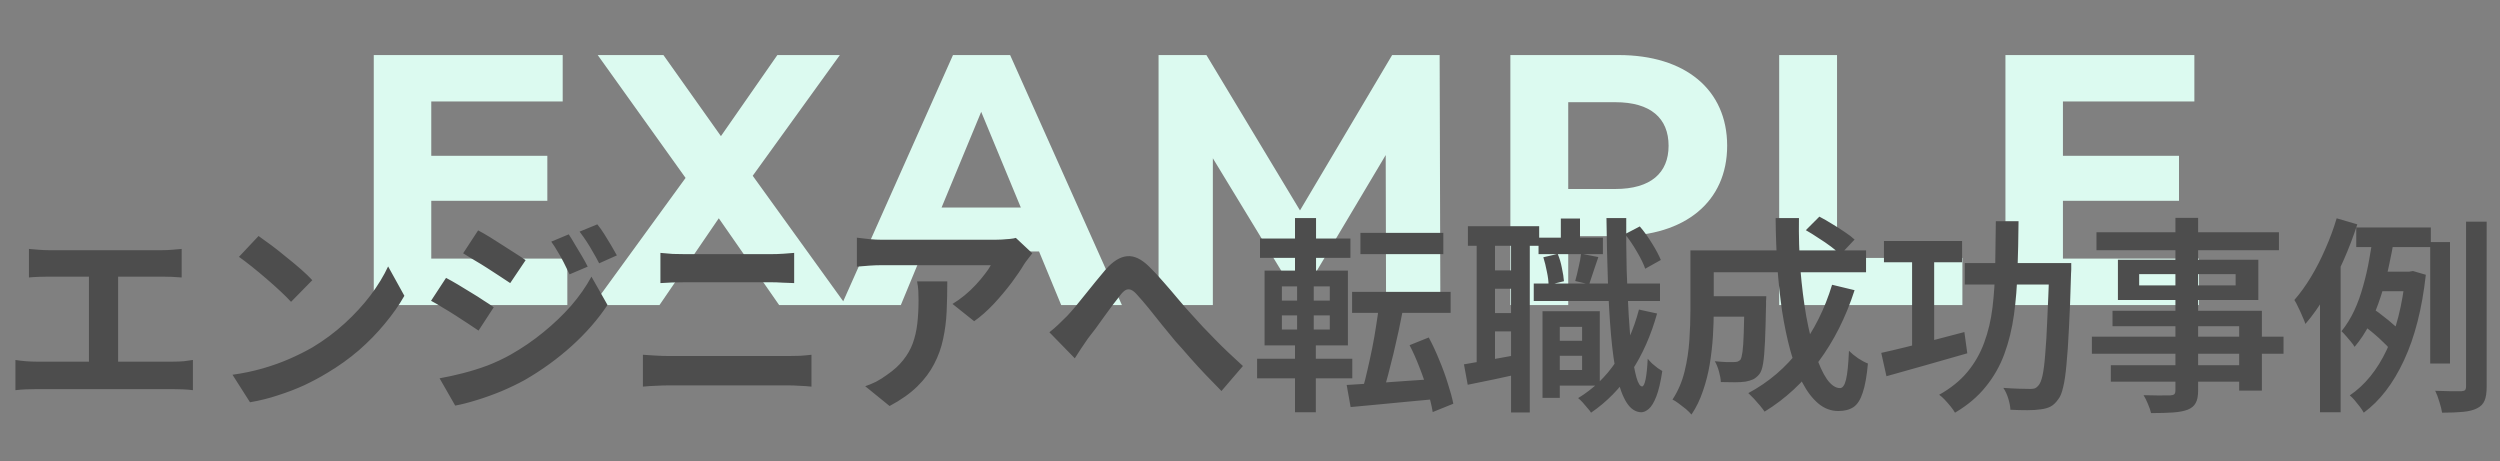
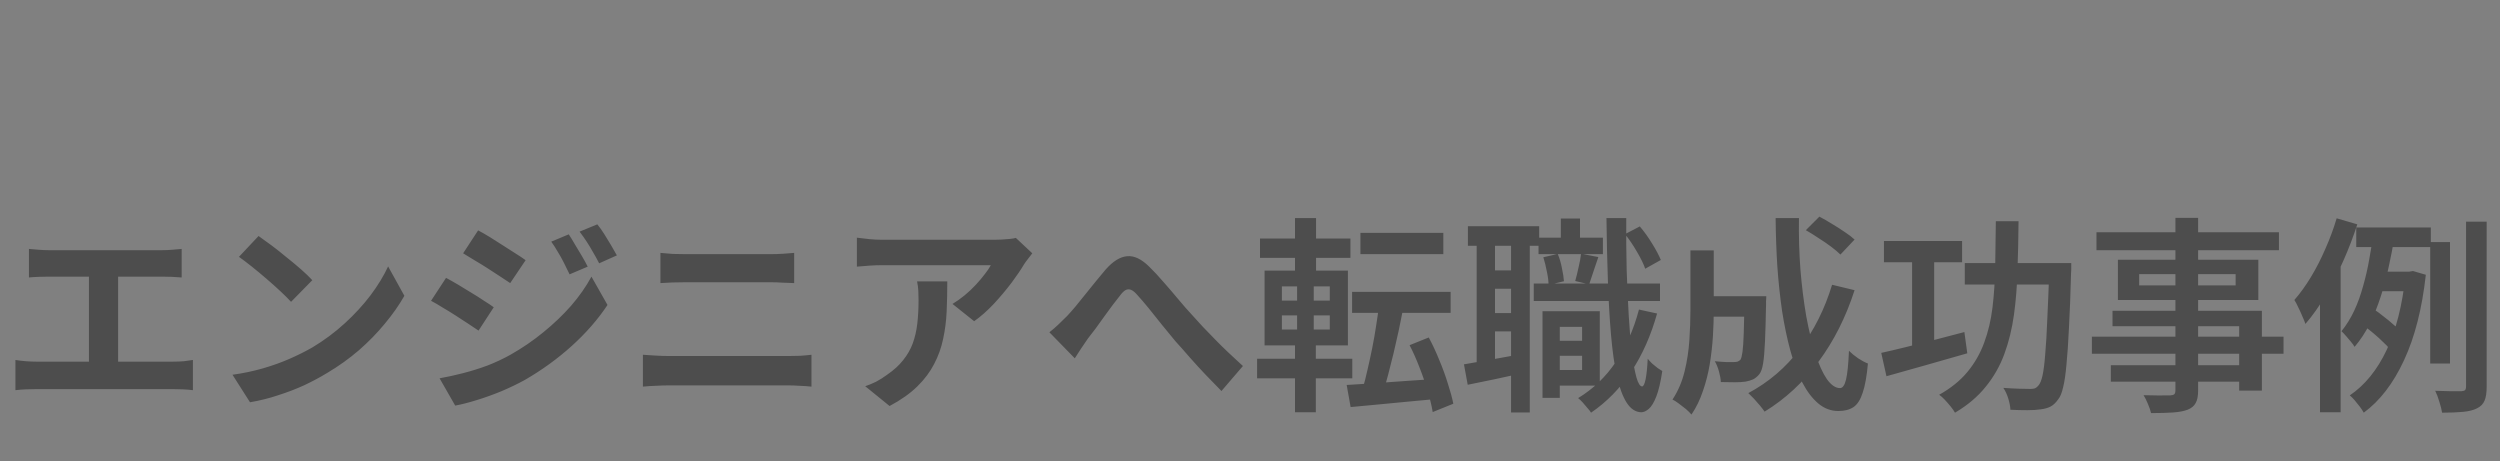
<svg xmlns="http://www.w3.org/2000/svg" width="336" height="62" viewBox="0 0 336 62" fill="none">
  <rect x="0" y="0" width="336" height="62" fill="#808080" stroke="none" />
-   <path d="M57.962 34.76H76.25V41H50.234V7.4H75.626V13.64H57.962V20.936H73.562V26.984H57.962V34.76ZM113.693 41H104.717L96.605 29.336L88.637 41H79.709L92.141 23.912L80.333 7.4H89.165L96.893 18.296L104.477 7.4H112.877L101.165 23.624L113.693 41ZM142.625 41L139.649 33.8H124.049L121.073 41H113.105L128.081 7.4H135.761L150.785 41H142.625ZM126.545 27.896H137.201L131.873 15.032L126.545 27.896ZM193.583 41H186.287L186.239 20.84L176.351 37.448H172.847L163.007 21.272V41H155.711V7.4H162.143L174.719 28.28L187.103 7.4H193.487L193.583 41ZM217.538 7.4C226.514 7.4 232.13 12.056 232.13 19.592C232.13 27.08 226.514 31.736 217.538 31.736H210.77V41H202.994V7.4H217.538ZM217.106 25.4C221.858 25.4 224.258 23.24 224.258 19.592C224.258 15.896 221.858 13.736 217.106 13.736H210.77V25.4H217.106ZM239.122 41V7.4H246.898V34.664H263.746V41H239.122ZM277.259 34.76H295.547V41H269.531V7.4H294.923V13.64H277.259V20.936H292.859V26.984H277.259V34.76Z" fill="#DCFAF0" />
-   <path d="M3.892 33.456C4.265 33.493 4.704 33.531 5.208 33.568C5.712 33.605 6.16 33.624 6.552 33.624H21.784C22.213 33.624 22.661 33.605 23.128 33.568C23.595 33.531 24.024 33.493 24.416 33.456V37.292C24.005 37.255 23.567 37.227 23.1 37.208C22.633 37.189 22.195 37.18 21.784 37.18H6.552C6.179 37.18 5.731 37.189 5.208 37.208C4.685 37.227 4.247 37.255 3.892 37.292V33.456ZM11.956 50.676V35.612H15.876V50.676H11.956ZM2.072 48.38C2.52 48.455 2.987 48.511 3.472 48.548C3.957 48.585 4.415 48.604 4.844 48.604H23.296C23.8 48.604 24.276 48.585 24.724 48.548C25.172 48.492 25.573 48.436 25.928 48.38V52.44C25.517 52.384 25.06 52.347 24.556 52.328C24.052 52.309 23.632 52.3 23.296 52.3H4.844C4.433 52.3 3.985 52.309 3.5 52.328C3.015 52.347 2.539 52.384 2.072 52.44V48.38ZM34.748 31.72C35.233 32.056 35.803 32.467 36.456 32.952C37.109 33.437 37.781 33.969 38.472 34.548C39.181 35.108 39.844 35.659 40.46 36.2C41.076 36.741 41.58 37.227 41.972 37.656L39.116 40.568C38.761 40.176 38.295 39.709 37.716 39.168C37.137 38.627 36.512 38.067 35.84 37.488C35.168 36.909 34.505 36.359 33.852 35.836C33.199 35.313 32.62 34.875 32.116 34.52L34.748 31.72ZM31.248 50.368C32.704 50.163 34.076 49.873 35.364 49.5C36.652 49.127 37.847 48.697 38.948 48.212C40.049 47.727 41.057 47.223 41.972 46.7C43.559 45.748 45.015 44.665 46.34 43.452C47.665 42.239 48.823 40.979 49.812 39.672C50.801 38.347 51.585 37.059 52.164 35.808L54.348 39.756C53.639 41.007 52.761 42.257 51.716 43.508C50.689 44.759 49.523 45.953 48.216 47.092C46.909 48.212 45.5 49.22 43.988 50.116C43.036 50.695 42.009 51.245 40.908 51.768C39.807 52.272 38.64 52.72 37.408 53.112C36.195 53.523 34.925 53.84 33.6 54.064L31.248 50.368ZM76.44 31.496C76.701 31.888 76.981 32.345 77.28 32.868C77.597 33.372 77.905 33.885 78.204 34.408C78.503 34.912 78.764 35.388 78.988 35.836L76.552 36.872C76.272 36.275 76.011 35.743 75.768 35.276C75.525 34.791 75.264 34.324 74.984 33.876C74.723 33.409 74.424 32.943 74.088 32.476L76.44 31.496ZM80.276 30.152C80.575 30.507 80.883 30.936 81.2 31.44C81.517 31.944 81.825 32.448 82.124 32.952C82.423 33.456 82.684 33.913 82.908 34.324L80.528 35.388C80.229 34.809 79.94 34.287 79.66 33.82C79.399 33.353 79.128 32.905 78.848 32.476C78.568 32.047 78.251 31.599 77.896 31.132L80.276 30.152ZM64.26 30.964C64.727 31.207 65.249 31.505 65.828 31.86C66.407 32.215 66.995 32.588 67.592 32.98C68.189 33.353 68.759 33.717 69.3 34.072C69.841 34.408 70.289 34.707 70.644 34.968L68.572 38.048C68.18 37.787 67.713 37.479 67.172 37.124C66.649 36.769 66.089 36.405 65.492 36.032C64.913 35.659 64.335 35.304 63.756 34.968C63.196 34.613 62.692 34.305 62.244 34.044L64.26 30.964ZM59.08 50.844C60.125 50.657 61.189 50.424 62.272 50.144C63.355 49.864 64.428 49.528 65.492 49.136C66.556 48.725 67.592 48.24 68.6 47.68C70.187 46.784 71.661 45.776 73.024 44.656C74.405 43.536 75.647 42.351 76.748 41.1C77.849 39.831 78.764 38.524 79.492 37.18L81.648 40.988C80.36 42.929 78.755 44.768 76.832 46.504C74.928 48.221 72.828 49.743 70.532 51.068C69.58 51.591 68.535 52.095 67.396 52.58C66.257 53.047 65.137 53.448 64.036 53.784C62.953 54.12 62.001 54.363 61.18 54.512L59.08 50.844ZM59.948 37.348C60.415 37.591 60.947 37.889 61.544 38.244C62.141 38.599 62.739 38.963 63.336 39.336C63.933 39.691 64.493 40.045 65.016 40.4C65.557 40.736 66.005 41.035 66.36 41.296L64.316 44.432C63.905 44.152 63.429 43.835 62.888 43.48C62.365 43.125 61.805 42.761 61.208 42.388C60.629 42.015 60.051 41.66 59.472 41.324C58.912 40.969 58.399 40.671 57.932 40.428L59.948 37.348ZM88.76 33.988C89.264 34.044 89.815 34.091 90.412 34.128C91.028 34.147 91.569 34.156 92.036 34.156C92.428 34.156 92.951 34.156 93.604 34.156C94.257 34.156 94.976 34.156 95.76 34.156C96.544 34.156 97.337 34.156 98.14 34.156C98.961 34.156 99.736 34.156 100.464 34.156C101.211 34.156 101.864 34.156 102.424 34.156C102.984 34.156 103.385 34.156 103.628 34.156C104.188 34.156 104.748 34.137 105.308 34.1C105.868 34.063 106.344 34.025 106.736 33.988V38.048C106.344 38.029 105.849 38.011 105.252 37.992C104.655 37.955 104.113 37.936 103.628 37.936C103.385 37.936 102.965 37.936 102.368 37.936C101.789 37.936 101.108 37.936 100.324 37.936C99.54 37.936 98.719 37.936 97.86 37.936C97.02 37.936 96.208 37.936 95.424 37.936C94.64 37.936 93.949 37.936 93.352 37.936C92.755 37.936 92.325 37.936 92.064 37.936C91.523 37.936 90.953 37.945 90.356 37.964C89.759 37.983 89.227 38.011 88.76 38.048V33.988ZM86.408 47.68C86.968 47.717 87.547 47.755 88.144 47.792C88.76 47.829 89.348 47.848 89.908 47.848C90.151 47.848 90.599 47.848 91.252 47.848C91.905 47.848 92.671 47.848 93.548 47.848C94.444 47.848 95.405 47.848 96.432 47.848C97.459 47.848 98.476 47.848 99.484 47.848C100.511 47.848 101.463 47.848 102.34 47.848C103.236 47.848 104.001 47.848 104.636 47.848C105.289 47.848 105.737 47.848 105.98 47.848C106.465 47.848 106.979 47.839 107.52 47.82C108.08 47.783 108.593 47.736 109.06 47.68V51.964C108.575 51.908 108.043 51.871 107.464 51.852C106.885 51.815 106.391 51.796 105.98 51.796C105.737 51.796 105.289 51.796 104.636 51.796C104.001 51.796 103.236 51.796 102.34 51.796C101.463 51.796 100.511 51.796 99.484 51.796C98.476 51.796 97.459 51.796 96.432 51.796C95.405 51.796 94.444 51.796 93.548 51.796C92.671 51.796 91.905 51.796 91.252 51.796C90.599 51.796 90.151 51.796 89.908 51.796C89.348 51.796 88.751 51.815 88.116 51.852C87.5 51.871 86.931 51.908 86.408 51.964V47.68ZM138.74 34.044C138.591 34.231 138.404 34.473 138.18 34.772C137.956 35.052 137.779 35.295 137.648 35.5C137.219 36.228 136.649 37.068 135.94 38.02C135.231 38.953 134.447 39.887 133.588 40.82C132.729 41.735 131.843 42.519 130.928 43.172L128.016 40.848C128.576 40.512 129.127 40.12 129.668 39.672C130.209 39.224 130.704 38.757 131.152 38.272C131.619 37.768 132.02 37.292 132.356 36.844C132.711 36.396 132.981 35.995 133.168 35.64C132.925 35.64 132.515 35.64 131.936 35.64C131.357 35.64 130.667 35.64 129.864 35.64C129.061 35.64 128.193 35.64 127.26 35.64C126.345 35.64 125.431 35.64 124.516 35.64C123.601 35.64 122.733 35.64 121.912 35.64C121.109 35.64 120.409 35.64 119.812 35.64C119.233 35.64 118.823 35.64 118.58 35.64C118.001 35.64 117.451 35.659 116.928 35.696C116.405 35.733 115.817 35.78 115.164 35.836V31.944C115.705 32.019 116.265 32.084 116.844 32.14C117.423 32.196 118.001 32.224 118.58 32.224C118.823 32.224 119.252 32.224 119.868 32.224C120.484 32.224 121.212 32.224 122.052 32.224C122.911 32.224 123.816 32.224 124.768 32.224C125.739 32.224 126.7 32.224 127.652 32.224C128.623 32.224 129.519 32.224 130.34 32.224C131.18 32.224 131.889 32.224 132.468 32.224C133.065 32.224 133.467 32.224 133.672 32.224C133.933 32.224 134.251 32.215 134.624 32.196C134.997 32.177 135.361 32.149 135.716 32.112C136.089 32.075 136.36 32.028 136.528 31.972L138.74 34.044ZM127.316 37.824C127.316 39.205 127.288 40.54 127.232 41.828C127.176 43.116 127.017 44.357 126.756 45.552C126.513 46.728 126.112 47.848 125.552 48.912C125.011 49.976 124.255 50.984 123.284 51.936C122.313 52.888 121.072 53.765 119.56 54.568L116.284 51.908C116.732 51.759 117.208 51.563 117.712 51.32C118.216 51.059 118.72 50.741 119.224 50.368C120.12 49.752 120.839 49.099 121.38 48.408C121.94 47.717 122.369 46.971 122.668 46.168C122.967 45.347 123.172 44.46 123.284 43.508C123.396 42.537 123.452 41.483 123.452 40.344C123.452 39.915 123.443 39.504 123.424 39.112C123.405 38.701 123.349 38.272 123.256 37.824H127.316ZM141.036 44.656C141.465 44.32 141.857 43.984 142.212 43.648C142.585 43.293 142.987 42.901 143.416 42.472C143.733 42.136 144.097 41.725 144.508 41.24C144.919 40.736 145.357 40.195 145.824 39.616C146.291 39.037 146.757 38.459 147.224 37.88C147.709 37.283 148.167 36.732 148.596 36.228C149.585 35.108 150.547 34.511 151.48 34.436C152.413 34.343 153.393 34.8 154.42 35.808C155.055 36.424 155.708 37.124 156.38 37.908C157.071 38.692 157.743 39.476 158.396 40.26C159.049 41.044 159.656 41.735 160.216 42.332C160.664 42.836 161.14 43.359 161.644 43.9C162.167 44.441 162.717 45.011 163.296 45.608C163.875 46.205 164.481 46.803 165.116 47.4C165.751 47.997 166.395 48.595 167.048 49.192L164.164 52.552C163.511 51.899 162.82 51.189 162.092 50.424C161.364 49.659 160.645 48.875 159.936 48.072C159.245 47.269 158.592 46.532 157.976 45.86C157.416 45.169 156.819 44.441 156.184 43.676C155.568 42.892 154.971 42.145 154.392 41.436C153.813 40.727 153.3 40.129 152.852 39.644C152.535 39.271 152.245 39.037 151.984 38.944C151.741 38.851 151.499 38.869 151.256 39C151.032 39.131 150.789 39.373 150.528 39.728C150.248 40.083 149.921 40.503 149.548 40.988C149.193 41.473 148.811 41.996 148.4 42.556C148.008 43.097 147.625 43.629 147.252 44.152C146.879 44.656 146.533 45.104 146.216 45.496C145.899 45.963 145.581 46.429 145.264 46.896C144.965 47.363 144.695 47.783 144.452 48.156L141.036 44.656ZM182.84 31.3H193.984V34.156H182.84V31.3ZM181.72 39.224H194.964V42.052H181.72V39.224ZM185.36 40.792L188.608 41.352C188.421 42.341 188.216 43.359 187.992 44.404C187.768 45.431 187.535 46.457 187.292 47.484C187.049 48.492 186.807 49.453 186.564 50.368C186.321 51.283 186.088 52.104 185.864 52.832L183.148 52.216C183.372 51.469 183.587 50.629 183.792 49.696C184.016 48.744 184.231 47.755 184.436 46.728C184.641 45.701 184.819 44.684 184.968 43.676C185.136 42.649 185.267 41.688 185.36 40.792ZM180.992 51.74C182.019 51.684 183.204 51.609 184.548 51.516C185.911 51.423 187.348 51.32 188.86 51.208C190.391 51.096 191.912 50.993 193.424 50.9L193.452 53.588C192.052 53.719 190.643 53.849 189.224 53.98C187.805 54.129 186.443 54.26 185.136 54.372C183.829 54.484 182.625 54.596 181.524 54.708L180.992 51.74ZM189.448 46.392L192.024 45.356C192.528 46.289 192.995 47.288 193.424 48.352C193.872 49.416 194.255 50.461 194.572 51.488C194.908 52.515 195.16 53.439 195.328 54.26L192.556 55.38C192.425 54.559 192.201 53.635 191.884 52.608C191.585 51.563 191.221 50.499 190.792 49.416C190.381 48.333 189.933 47.325 189.448 46.392ZM169.344 32.056H181.496V34.66H169.344V32.056ZM168.952 48.212H181.748V50.844H168.952V48.212ZM174.048 29.312H176.876V37.376H174.048V29.312ZM174.328 37.348H176.568V45.244H176.848V55.408H174.048V45.244H174.328V37.348ZM172.284 42.388V44.292H178.724V42.388H172.284ZM172.284 38.496V40.4H178.724V38.496H172.284ZM169.96 36.368H181.16V46.42H169.96V36.368ZM208.46 45.804H213.696V47.82H208.46V45.804ZM206.78 31.944H215.432V34.156H206.78V31.944ZM206.136 38.104H223.104V40.456H206.136V38.104ZM209.076 41.828H215.012V51.824H209.076V49.724H212.632V43.928H209.076V41.828ZM207.312 41.828H209.636V53.476H207.312V41.828ZM209.776 29.368H212.352V33.456H209.776V29.368ZM220.276 41.604L222.712 42.136C221.891 45.085 220.733 47.689 219.24 49.948C217.747 52.188 215.945 54.027 213.836 55.464C213.743 55.296 213.584 55.091 213.36 54.848C213.155 54.605 212.94 54.353 212.716 54.092C212.492 53.849 212.287 53.653 212.1 53.504C214.135 52.272 215.833 50.639 217.196 48.604C218.559 46.569 219.585 44.236 220.276 41.604ZM207.424 34.576L209.356 34.128C209.599 34.688 209.785 35.313 209.916 36.004C210.065 36.695 210.159 37.292 210.196 37.796L208.124 38.3C208.124 37.796 208.049 37.199 207.9 36.508C207.769 35.817 207.611 35.173 207.424 34.576ZM218.4 31.468L220.388 30.432C220.967 31.104 221.517 31.869 222.04 32.728C222.563 33.568 222.955 34.305 223.216 34.94L221.116 36.116C220.892 35.463 220.519 34.697 219.996 33.82C219.492 32.943 218.96 32.159 218.4 31.468ZM212.492 34.1L214.816 34.548C214.592 35.201 214.368 35.864 214.144 36.536C213.939 37.189 213.752 37.749 213.584 38.216L211.708 37.768C211.857 37.245 212.007 36.639 212.156 35.948C212.324 35.257 212.436 34.641 212.492 34.1ZM197.288 30.404H206.864V33.036H197.288V30.404ZM199.64 36.34H204.596V38.804H199.64V36.34ZM199.64 42.08H204.596V44.544H199.64V42.08ZM198.464 31.804H200.928V49.472H198.464V31.804ZM203.084 31.776H205.604V55.436H203.084V31.776ZM196.756 48.968C197.745 48.8 198.921 48.595 200.284 48.352C201.647 48.109 203.037 47.857 204.456 47.596L204.68 50.144C203.392 50.424 202.104 50.704 200.816 50.984C199.528 51.245 198.343 51.488 197.26 51.712L196.756 48.968ZM215.908 29.312H218.568C218.549 31.72 218.568 34.035 218.624 36.256C218.699 38.477 218.792 40.54 218.904 42.444C219.016 44.329 219.156 45.981 219.324 47.4C219.511 48.819 219.716 49.929 219.94 50.732C220.164 51.516 220.416 51.917 220.696 51.936C220.883 51.936 221.041 51.609 221.172 50.956C221.303 50.303 221.396 49.388 221.452 48.212C221.601 48.399 221.797 48.613 222.04 48.856C222.301 49.08 222.553 49.285 222.796 49.472C223.057 49.64 223.263 49.771 223.412 49.864C223.188 51.357 222.917 52.505 222.6 53.308C222.283 54.111 221.947 54.661 221.592 54.96C221.237 55.259 220.901 55.408 220.584 55.408C219.819 55.389 219.165 54.96 218.624 54.12C218.101 53.299 217.663 52.123 217.308 50.592C216.972 49.043 216.711 47.195 216.524 45.048C216.337 42.901 216.197 40.503 216.104 37.852C216.011 35.201 215.945 32.355 215.908 29.312ZM229.012 39.812H235.62V42.556H229.012V39.812ZM234.444 39.812H237.384C237.384 39.812 237.384 39.887 237.384 40.036C237.384 40.167 237.375 40.325 237.356 40.512C237.356 40.68 237.356 40.829 237.356 40.96C237.319 42.957 237.272 44.6 237.216 45.888C237.16 47.157 237.076 48.137 236.964 48.828C236.852 49.519 236.684 50.004 236.46 50.284C236.199 50.601 235.919 50.835 235.62 50.984C235.34 51.115 234.995 51.217 234.584 51.292C234.211 51.348 233.735 51.376 233.156 51.376C232.577 51.376 231.952 51.367 231.28 51.348C231.261 50.919 231.177 50.443 231.028 49.92C230.879 49.379 230.692 48.921 230.468 48.548C231.009 48.604 231.513 48.641 231.98 48.66C232.465 48.66 232.82 48.66 233.044 48.66C233.231 48.66 233.389 48.641 233.52 48.604C233.669 48.548 233.8 48.464 233.912 48.352C234.024 48.184 234.117 47.829 234.192 47.288C234.267 46.728 234.323 45.888 234.36 44.768C234.397 43.648 234.425 42.145 234.444 40.26V39.812ZM242.704 30.936L244.524 29.116C245.065 29.396 245.635 29.723 246.232 30.096C246.829 30.451 247.399 30.815 247.94 31.188C248.481 31.543 248.92 31.879 249.256 32.196L247.352 34.212C247.035 33.895 246.615 33.54 246.092 33.148C245.569 32.756 245.009 32.373 244.412 32C243.833 31.608 243.264 31.253 242.704 30.936ZM246.232 38.272L249.256 39C248.08 42.64 246.465 45.841 244.412 48.604C242.377 51.367 239.96 53.607 237.16 55.324C237.011 55.1 236.805 54.829 236.544 54.512C236.283 54.213 236.012 53.905 235.732 53.588C235.452 53.289 235.2 53.037 234.976 52.832C237.701 51.376 240.007 49.407 241.892 46.924C243.796 44.423 245.243 41.539 246.232 38.272ZM229.18 33.652H250.796V36.592H229.18V33.652ZM227.192 33.652H230.328V41.8C230.328 42.827 230.291 43.956 230.216 45.188C230.141 46.401 230.001 47.643 229.796 48.912C229.591 50.163 229.283 51.376 228.872 52.552C228.48 53.728 227.967 54.783 227.332 55.716C227.164 55.511 226.921 55.268 226.604 54.988C226.287 54.727 225.96 54.475 225.624 54.232C225.307 53.989 225.027 53.812 224.784 53.7C225.531 52.561 226.072 51.301 226.408 49.92C226.744 48.539 226.959 47.139 227.052 45.72C227.145 44.301 227.192 42.985 227.192 41.772V33.652ZM238.644 29.312H241.78C241.743 31.683 241.808 33.988 241.976 36.228C242.163 38.468 242.424 40.559 242.76 42.5C243.115 44.423 243.525 46.112 243.992 47.568C244.459 49.005 244.972 50.135 245.532 50.956C246.111 51.759 246.699 52.16 247.296 52.16C247.651 52.16 247.921 51.777 248.108 51.012C248.295 50.228 248.425 48.94 248.5 47.148C248.836 47.484 249.247 47.82 249.732 48.156C250.217 48.473 250.656 48.707 251.048 48.856C250.899 50.536 250.665 51.843 250.348 52.776C250.049 53.709 249.639 54.353 249.116 54.708C248.593 55.063 247.912 55.24 247.072 55.24C246.083 55.24 245.187 54.904 244.384 54.232C243.581 53.56 242.863 52.617 242.228 51.404C241.612 50.191 241.08 48.772 240.632 47.148C240.184 45.505 239.811 43.723 239.512 41.8C239.232 39.859 239.017 37.833 238.868 35.724C238.737 33.615 238.663 31.477 238.644 29.312ZM253.204 32.392H263.704V35.248H253.204V32.392ZM264.068 35.36H276.836V38.244H264.068V35.36ZM256.984 33.54H259.952V47.624H256.984V33.54ZM275.436 35.36H278.376C278.376 35.36 278.376 35.453 278.376 35.64C278.376 35.808 278.376 36.004 278.376 36.228C278.376 36.452 278.367 36.629 278.348 36.76C278.273 39.616 278.18 42.052 278.068 44.068C277.975 46.065 277.863 47.708 277.732 48.996C277.62 50.284 277.471 51.301 277.284 52.048C277.116 52.795 276.901 53.327 276.64 53.644C276.304 54.129 275.949 54.465 275.576 54.652C275.203 54.839 274.764 54.96 274.26 55.016C273.793 55.091 273.196 55.128 272.468 55.128C271.74 55.128 270.984 55.109 270.2 55.072C270.181 54.643 270.088 54.148 269.92 53.588C269.752 53.028 269.528 52.543 269.248 52.132C270.032 52.188 270.751 52.225 271.404 52.244C272.057 52.263 272.543 52.272 272.86 52.272C273.14 52.272 273.355 52.244 273.504 52.188C273.672 52.113 273.831 51.983 273.98 51.796C274.185 51.572 274.363 51.133 274.512 50.48C274.661 49.808 274.783 48.856 274.876 47.624C274.988 46.373 275.081 44.796 275.156 42.892C275.249 40.988 275.343 38.692 275.436 36.004V35.36ZM252.84 47.428C253.773 47.223 254.847 46.971 256.06 46.672C257.292 46.373 258.589 46.047 259.952 45.692C261.315 45.337 262.668 44.983 264.012 44.628L264.404 47.484C262.537 48.025 260.643 48.567 258.72 49.108C256.816 49.649 255.089 50.135 253.54 50.564L252.84 47.428ZM268.24 29.732H271.292C271.273 32.009 271.227 34.203 271.152 36.312C271.096 38.421 270.937 40.419 270.676 42.304C270.415 44.189 269.985 45.944 269.388 47.568C268.791 49.192 267.951 50.667 266.868 51.992C265.804 53.317 264.432 54.475 262.752 55.464C262.603 55.203 262.407 54.923 262.164 54.624C261.921 54.325 261.66 54.027 261.38 53.728C261.119 53.448 260.867 53.224 260.624 53.056C262.192 52.179 263.461 51.152 264.432 49.976C265.403 48.8 266.149 47.493 266.672 46.056C267.213 44.6 267.587 43.023 267.792 41.324C267.997 39.607 268.119 37.787 268.156 35.864C268.193 33.923 268.221 31.879 268.24 29.732ZM292.376 29.284H295.428V52.468C295.428 53.233 295.316 53.803 295.092 54.176C294.887 54.568 294.523 54.867 294 55.072C293.496 55.259 292.852 55.38 292.068 55.436C291.284 55.492 290.295 55.52 289.1 55.52C289.025 55.165 288.885 54.755 288.68 54.288C288.493 53.821 288.297 53.429 288.092 53.112C288.577 53.131 289.063 53.14 289.548 53.14C290.033 53.159 290.472 53.159 290.864 53.14C291.256 53.14 291.527 53.14 291.676 53.14C291.937 53.121 292.115 53.075 292.208 53C292.32 52.907 292.376 52.729 292.376 52.468V29.284ZM281.764 31.216H306.292V33.624H281.764V31.216ZM287.504 36.844V38.356H300.468V36.844H287.504ZM284.648 34.912H303.52V40.316H284.648V34.912ZM283.92 41.772H303.996V52.496H300.944V43.844H283.92V41.772ZM281.148 45.244H306.908V47.54H281.148V45.244ZM283.696 49.08H302.568V51.292H283.696V49.08ZM316.68 30.572H326.704V33.204H316.68V30.572ZM319.48 36.508H324.408V39.14H318.668L319.48 36.508ZM317.772 43.844L319.06 41.576C319.489 41.856 319.919 42.173 320.348 42.528C320.796 42.864 321.207 43.2 321.58 43.536C321.972 43.853 322.289 44.152 322.532 44.432L321.216 46.952C320.992 46.653 320.684 46.327 320.292 45.972C319.919 45.599 319.508 45.225 319.06 44.852C318.631 44.479 318.201 44.143 317.772 43.844ZM326.62 32.532H329.28V48.856H326.62V32.532ZM331.436 29.788H334.208V51.964C334.208 52.785 334.115 53.411 333.928 53.84C333.741 54.288 333.405 54.633 332.92 54.876C332.453 55.119 331.828 55.277 331.044 55.352C330.279 55.427 329.336 55.464 328.216 55.464C328.16 55.072 328.039 54.587 327.852 54.008C327.684 53.429 327.497 52.935 327.292 52.524C328.076 52.543 328.795 52.561 329.448 52.58C330.12 52.58 330.577 52.58 330.82 52.58C331.044 52.561 331.203 52.515 331.296 52.44C331.389 52.347 331.436 52.179 331.436 51.936V29.788ZM318.948 31.496L321.804 31.916C321.599 33.167 321.347 34.473 321.048 35.836C320.768 37.18 320.413 38.505 319.984 39.812C319.573 41.1 319.079 42.332 318.5 43.508C317.921 44.665 317.24 45.701 316.456 46.616C316.344 46.411 316.176 46.177 315.952 45.916C315.747 45.655 315.532 45.403 315.308 45.16C315.084 44.899 314.879 44.684 314.692 44.516C315.345 43.713 315.915 42.799 316.4 41.772C316.885 40.727 317.287 39.616 317.604 38.44C317.94 37.264 318.211 36.088 318.416 34.912C318.64 33.717 318.817 32.579 318.948 31.496ZM323.288 36.508H323.82L324.296 36.424L326.032 36.928C325.528 41.483 324.548 45.319 323.092 48.436C321.655 51.535 319.853 53.877 317.688 55.464C317.557 55.221 317.38 54.951 317.156 54.652C316.932 54.353 316.699 54.064 316.456 53.784C316.213 53.504 315.999 53.289 315.812 53.14C317.847 51.759 319.499 49.724 320.768 47.036C322.037 44.329 322.877 41.016 323.288 37.096V36.508ZM314.048 29.34L316.82 30.152C316.297 31.776 315.672 33.409 314.944 35.052C314.216 36.676 313.423 38.225 312.564 39.7C311.705 41.156 310.8 42.435 309.848 43.536C309.773 43.293 309.643 42.967 309.456 42.556C309.288 42.145 309.101 41.735 308.896 41.324C308.709 40.913 308.532 40.577 308.364 40.316C309.148 39.42 309.895 38.384 310.604 37.208C311.313 36.032 311.957 34.772 312.536 33.428C313.133 32.084 313.637 30.721 314.048 29.34ZM311.808 36.816L314.524 34.128L314.58 34.184V55.408H311.808V36.816Z" fill="#4D4D4D" />
+   <path d="M3.892 33.456C4.265 33.493 4.704 33.531 5.208 33.568C5.712 33.605 6.16 33.624 6.552 33.624H21.784C22.213 33.624 22.661 33.605 23.128 33.568C23.595 33.531 24.024 33.493 24.416 33.456V37.292C24.005 37.255 23.567 37.227 23.1 37.208C22.633 37.189 22.195 37.18 21.784 37.18H6.552C6.179 37.18 5.731 37.189 5.208 37.208C4.685 37.227 4.247 37.255 3.892 37.292V33.456ZM11.956 50.676V35.612H15.876V50.676H11.956ZM2.072 48.38C2.52 48.455 2.987 48.511 3.472 48.548C3.957 48.585 4.415 48.604 4.844 48.604H23.296C23.8 48.604 24.276 48.585 24.724 48.548C25.172 48.492 25.573 48.436 25.928 48.38V52.44C25.517 52.384 25.06 52.347 24.556 52.328C24.052 52.309 23.632 52.3 23.296 52.3H4.844C4.433 52.3 3.985 52.309 3.5 52.328C3.015 52.347 2.539 52.384 2.072 52.44V48.38ZM34.748 31.72C35.233 32.056 35.803 32.467 36.456 32.952C37.109 33.437 37.781 33.969 38.472 34.548C39.181 35.108 39.844 35.659 40.46 36.2C41.076 36.741 41.58 37.227 41.972 37.656L39.116 40.568C38.761 40.176 38.295 39.709 37.716 39.168C37.137 38.627 36.512 38.067 35.84 37.488C35.168 36.909 34.505 36.359 33.852 35.836C33.199 35.313 32.62 34.875 32.116 34.52L34.748 31.72ZM31.248 50.368C32.704 50.163 34.076 49.873 35.364 49.5C36.652 49.127 37.847 48.697 38.948 48.212C40.049 47.727 41.057 47.223 41.972 46.7C43.559 45.748 45.015 44.665 46.34 43.452C47.665 42.239 48.823 40.979 49.812 39.672C50.801 38.347 51.585 37.059 52.164 35.808L54.348 39.756C53.639 41.007 52.761 42.257 51.716 43.508C50.689 44.759 49.523 45.953 48.216 47.092C46.909 48.212 45.5 49.22 43.988 50.116C43.036 50.695 42.009 51.245 40.908 51.768C39.807 52.272 38.64 52.72 37.408 53.112C36.195 53.523 34.925 53.84 33.6 54.064L31.248 50.368ZM76.44 31.496C76.701 31.888 76.981 32.345 77.28 32.868C77.597 33.372 77.905 33.885 78.204 34.408C78.503 34.912 78.764 35.388 78.988 35.836L76.552 36.872C76.272 36.275 76.011 35.743 75.768 35.276C75.525 34.791 75.264 34.324 74.984 33.876C74.723 33.409 74.424 32.943 74.088 32.476L76.44 31.496ZM80.276 30.152C80.575 30.507 80.883 30.936 81.2 31.44C81.517 31.944 81.825 32.448 82.124 32.952C82.423 33.456 82.684 33.913 82.908 34.324L80.528 35.388C80.229 34.809 79.94 34.287 79.66 33.82C79.399 33.353 79.128 32.905 78.848 32.476C78.568 32.047 78.251 31.599 77.896 31.132L80.276 30.152ZM64.26 30.964C64.727 31.207 65.249 31.505 65.828 31.86C66.407 32.215 66.995 32.588 67.592 32.98C68.189 33.353 68.759 33.717 69.3 34.072C69.841 34.408 70.289 34.707 70.644 34.968L68.572 38.048C68.18 37.787 67.713 37.479 67.172 37.124C66.649 36.769 66.089 36.405 65.492 36.032C64.913 35.659 64.335 35.304 63.756 34.968C63.196 34.613 62.692 34.305 62.244 34.044L64.26 30.964ZM59.08 50.844C60.125 50.657 61.189 50.424 62.272 50.144C63.355 49.864 64.428 49.528 65.492 49.136C66.556 48.725 67.592 48.24 68.6 47.68C70.187 46.784 71.661 45.776 73.024 44.656C74.405 43.536 75.647 42.351 76.748 41.1C77.849 39.831 78.764 38.524 79.492 37.18L81.648 40.988C80.36 42.929 78.755 44.768 76.832 46.504C74.928 48.221 72.828 49.743 70.532 51.068C69.58 51.591 68.535 52.095 67.396 52.58C66.257 53.047 65.137 53.448 64.036 53.784C62.953 54.12 62.001 54.363 61.18 54.512L59.08 50.844ZM59.948 37.348C60.415 37.591 60.947 37.889 61.544 38.244C62.141 38.599 62.739 38.963 63.336 39.336C63.933 39.691 64.493 40.045 65.016 40.4C65.557 40.736 66.005 41.035 66.36 41.296L64.316 44.432C63.905 44.152 63.429 43.835 62.888 43.48C62.365 43.125 61.805 42.761 61.208 42.388C60.629 42.015 60.051 41.66 59.472 41.324C58.912 40.969 58.399 40.671 57.932 40.428L59.948 37.348ZM88.76 33.988C89.264 34.044 89.815 34.091 90.412 34.128C91.028 34.147 91.569 34.156 92.036 34.156C92.428 34.156 92.951 34.156 93.604 34.156C94.257 34.156 94.976 34.156 95.76 34.156C96.544 34.156 97.337 34.156 98.14 34.156C98.961 34.156 99.736 34.156 100.464 34.156C101.211 34.156 101.864 34.156 102.424 34.156C102.984 34.156 103.385 34.156 103.628 34.156C104.188 34.156 104.748 34.137 105.308 34.1C105.868 34.063 106.344 34.025 106.736 33.988V38.048C106.344 38.029 105.849 38.011 105.252 37.992C104.655 37.955 104.113 37.936 103.628 37.936C103.385 37.936 102.965 37.936 102.368 37.936C101.789 37.936 101.108 37.936 100.324 37.936C99.54 37.936 98.719 37.936 97.86 37.936C97.02 37.936 96.208 37.936 95.424 37.936C94.64 37.936 93.949 37.936 93.352 37.936C92.755 37.936 92.325 37.936 92.064 37.936C91.523 37.936 90.953 37.945 90.356 37.964C89.759 37.983 89.227 38.011 88.76 38.048V33.988ZM86.408 47.68C86.968 47.717 87.547 47.755 88.144 47.792C88.76 47.829 89.348 47.848 89.908 47.848C90.151 47.848 90.599 47.848 91.252 47.848C91.905 47.848 92.671 47.848 93.548 47.848C94.444 47.848 95.405 47.848 96.432 47.848C97.459 47.848 98.476 47.848 99.484 47.848C100.511 47.848 101.463 47.848 102.34 47.848C103.236 47.848 104.001 47.848 104.636 47.848C105.289 47.848 105.737 47.848 105.98 47.848C106.465 47.848 106.979 47.839 107.52 47.82C108.08 47.783 108.593 47.736 109.06 47.68V51.964C108.575 51.908 108.043 51.871 107.464 51.852C106.885 51.815 106.391 51.796 105.98 51.796C105.737 51.796 105.289 51.796 104.636 51.796C104.001 51.796 103.236 51.796 102.34 51.796C101.463 51.796 100.511 51.796 99.484 51.796C98.476 51.796 97.459 51.796 96.432 51.796C95.405 51.796 94.444 51.796 93.548 51.796C92.671 51.796 91.905 51.796 91.252 51.796C90.599 51.796 90.151 51.796 89.908 51.796C89.348 51.796 88.751 51.815 88.116 51.852C87.5 51.871 86.931 51.908 86.408 51.964V47.68ZM138.74 34.044C138.591 34.231 138.404 34.473 138.18 34.772C137.956 35.052 137.779 35.295 137.648 35.5C137.219 36.228 136.649 37.068 135.94 38.02C135.231 38.953 134.447 39.887 133.588 40.82C132.729 41.735 131.843 42.519 130.928 43.172L128.016 40.848C128.576 40.512 129.127 40.12 129.668 39.672C130.209 39.224 130.704 38.757 131.152 38.272C131.619 37.768 132.02 37.292 132.356 36.844C132.711 36.396 132.981 35.995 133.168 35.64C132.925 35.64 132.515 35.64 131.936 35.64C131.357 35.64 130.667 35.64 129.864 35.64C129.061 35.64 128.193 35.64 127.26 35.64C126.345 35.64 125.431 35.64 124.516 35.64C123.601 35.64 122.733 35.64 121.912 35.64C121.109 35.64 120.409 35.64 119.812 35.64C119.233 35.64 118.823 35.64 118.58 35.64C118.001 35.64 117.451 35.659 116.928 35.696C116.405 35.733 115.817 35.78 115.164 35.836V31.944C115.705 32.019 116.265 32.084 116.844 32.14C117.423 32.196 118.001 32.224 118.58 32.224C118.823 32.224 119.252 32.224 119.868 32.224C120.484 32.224 121.212 32.224 122.052 32.224C122.911 32.224 123.816 32.224 124.768 32.224C125.739 32.224 126.7 32.224 127.652 32.224C128.623 32.224 129.519 32.224 130.34 32.224C131.18 32.224 131.889 32.224 132.468 32.224C133.065 32.224 133.467 32.224 133.672 32.224C133.933 32.224 134.251 32.215 134.624 32.196C134.997 32.177 135.361 32.149 135.716 32.112C136.089 32.075 136.36 32.028 136.528 31.972L138.74 34.044ZM127.316 37.824C127.316 39.205 127.288 40.54 127.232 41.828C127.176 43.116 127.017 44.357 126.756 45.552C126.513 46.728 126.112 47.848 125.552 48.912C125.011 49.976 124.255 50.984 123.284 51.936C122.313 52.888 121.072 53.765 119.56 54.568L116.284 51.908C116.732 51.759 117.208 51.563 117.712 51.32C118.216 51.059 118.72 50.741 119.224 50.368C120.12 49.752 120.839 49.099 121.38 48.408C121.94 47.717 122.369 46.971 122.668 46.168C122.967 45.347 123.172 44.46 123.284 43.508C123.396 42.537 123.452 41.483 123.452 40.344C123.452 39.915 123.443 39.504 123.424 39.112C123.405 38.701 123.349 38.272 123.256 37.824H127.316ZM141.036 44.656C141.465 44.32 141.857 43.984 142.212 43.648C142.585 43.293 142.987 42.901 143.416 42.472C143.733 42.136 144.097 41.725 144.508 41.24C144.919 40.736 145.357 40.195 145.824 39.616C146.291 39.037 146.757 38.459 147.224 37.88C147.709 37.283 148.167 36.732 148.596 36.228C149.585 35.108 150.547 34.511 151.48 34.436C152.413 34.343 153.393 34.8 154.42 35.808C155.055 36.424 155.708 37.124 156.38 37.908C157.071 38.692 157.743 39.476 158.396 40.26C159.049 41.044 159.656 41.735 160.216 42.332C160.664 42.836 161.14 43.359 161.644 43.9C162.167 44.441 162.717 45.011 163.296 45.608C163.875 46.205 164.481 46.803 165.116 47.4C165.751 47.997 166.395 48.595 167.048 49.192L164.164 52.552C163.511 51.899 162.82 51.189 162.092 50.424C161.364 49.659 160.645 48.875 159.936 48.072C159.245 47.269 158.592 46.532 157.976 45.86C157.416 45.169 156.819 44.441 156.184 43.676C155.568 42.892 154.971 42.145 154.392 41.436C153.813 40.727 153.3 40.129 152.852 39.644C152.535 39.271 152.245 39.037 151.984 38.944C151.741 38.851 151.499 38.869 151.256 39C151.032 39.131 150.789 39.373 150.528 39.728C150.248 40.083 149.921 40.503 149.548 40.988C149.193 41.473 148.811 41.996 148.4 42.556C148.008 43.097 147.625 43.629 147.252 44.152C146.879 44.656 146.533 45.104 146.216 45.496C145.899 45.963 145.581 46.429 145.264 46.896C144.965 47.363 144.695 47.783 144.452 48.156L141.036 44.656ZM182.84 31.3H193.984V34.156H182.84V31.3ZM181.72 39.224H194.964V42.052H181.72V39.224ZM185.36 40.792L188.608 41.352C188.421 42.341 188.216 43.359 187.992 44.404C187.768 45.431 187.535 46.457 187.292 47.484C187.049 48.492 186.807 49.453 186.564 50.368C186.321 51.283 186.088 52.104 185.864 52.832L183.148 52.216C183.372 51.469 183.587 50.629 183.792 49.696C184.016 48.744 184.231 47.755 184.436 46.728C184.641 45.701 184.819 44.684 184.968 43.676C185.136 42.649 185.267 41.688 185.36 40.792ZM180.992 51.74C182.019 51.684 183.204 51.609 184.548 51.516C185.911 51.423 187.348 51.32 188.86 51.208C190.391 51.096 191.912 50.993 193.424 50.9L193.452 53.588C192.052 53.719 190.643 53.849 189.224 53.98C187.805 54.129 186.443 54.26 185.136 54.372C183.829 54.484 182.625 54.596 181.524 54.708L180.992 51.74ZM189.448 46.392L192.024 45.356C192.528 46.289 192.995 47.288 193.424 48.352C193.872 49.416 194.255 50.461 194.572 51.488C194.908 52.515 195.16 53.439 195.328 54.26L192.556 55.38C192.425 54.559 192.201 53.635 191.884 52.608C191.585 51.563 191.221 50.499 190.792 49.416C190.381 48.333 189.933 47.325 189.448 46.392ZM169.344 32.056H181.496V34.66H169.344V32.056ZM168.952 48.212H181.748V50.844H168.952V48.212ZM174.048 29.312H176.876V37.376H174.048V29.312ZM174.328 37.348H176.568V45.244H176.848V55.408H174.048V45.244H174.328V37.348ZM172.284 42.388V44.292H178.724V42.388H172.284ZM172.284 38.496V40.4H178.724V38.496H172.284ZM169.96 36.368H181.16V46.42H169.96V36.368ZM208.46 45.804H213.696V47.82H208.46V45.804ZM206.78 31.944H215.432V34.156H206.78V31.944ZM206.136 38.104H223.104V40.456H206.136V38.104ZM209.076 41.828H215.012V51.824H209.076V49.724H212.632V43.928H209.076V41.828ZM207.312 41.828H209.636V53.476H207.312V41.828ZM209.776 29.368H212.352V33.456H209.776V29.368ZM220.276 41.604L222.712 42.136C221.891 45.085 220.733 47.689 219.24 49.948C217.747 52.188 215.945 54.027 213.836 55.464C213.743 55.296 213.584 55.091 213.36 54.848C213.155 54.605 212.94 54.353 212.716 54.092C212.492 53.849 212.287 53.653 212.1 53.504C214.135 52.272 215.833 50.639 217.196 48.604C218.559 46.569 219.585 44.236 220.276 41.604ZM207.424 34.576L209.356 34.128C209.599 34.688 209.785 35.313 209.916 36.004C210.065 36.695 210.159 37.292 210.196 37.796L208.124 38.3C208.124 37.796 208.049 37.199 207.9 36.508C207.769 35.817 207.611 35.173 207.424 34.576ZM218.4 31.468L220.388 30.432C220.967 31.104 221.517 31.869 222.04 32.728C222.563 33.568 222.955 34.305 223.216 34.94L221.116 36.116C220.892 35.463 220.519 34.697 219.996 33.82C219.492 32.943 218.96 32.159 218.4 31.468ZM212.492 34.1L214.816 34.548C214.592 35.201 214.368 35.864 214.144 36.536C213.939 37.189 213.752 37.749 213.584 38.216L211.708 37.768C211.857 37.245 212.007 36.639 212.156 35.948C212.324 35.257 212.436 34.641 212.492 34.1ZM197.288 30.404H206.864V33.036H197.288V30.404ZM199.64 36.34H204.596V38.804H199.64V36.34ZM199.64 42.08H204.596V44.544H199.64V42.08ZM198.464 31.804H200.928V49.472H198.464V31.804ZM203.084 31.776H205.604V55.436H203.084V31.776ZM196.756 48.968C197.745 48.8 198.921 48.595 200.284 48.352C201.647 48.109 203.037 47.857 204.456 47.596L204.68 50.144C203.392 50.424 202.104 50.704 200.816 50.984C199.528 51.245 198.343 51.488 197.26 51.712L196.756 48.968ZM215.908 29.312H218.568C218.549 31.72 218.568 34.035 218.624 36.256C218.699 38.477 218.792 40.54 218.904 42.444C219.016 44.329 219.156 45.981 219.324 47.4C219.511 48.819 219.716 49.929 219.94 50.732C220.164 51.516 220.416 51.917 220.696 51.936C220.883 51.936 221.041 51.609 221.172 50.956C221.303 50.303 221.396 49.388 221.452 48.212C221.601 48.399 221.797 48.613 222.04 48.856C222.301 49.08 222.553 49.285 222.796 49.472C223.057 49.64 223.263 49.771 223.412 49.864C223.188 51.357 222.917 52.505 222.6 53.308C222.283 54.111 221.947 54.661 221.592 54.96C221.237 55.259 220.901 55.408 220.584 55.408C219.819 55.389 219.165 54.96 218.624 54.12C218.101 53.299 217.663 52.123 217.308 50.592C216.972 49.043 216.711 47.195 216.524 45.048C216.337 42.901 216.197 40.503 216.104 37.852C216.011 35.201 215.945 32.355 215.908 29.312ZM229.012 39.812H235.62V42.556H229.012V39.812ZM234.444 39.812H237.384C237.384 39.812 237.384 39.887 237.384 40.036C237.384 40.167 237.375 40.325 237.356 40.512C237.356 40.68 237.356 40.829 237.356 40.96C237.319 42.957 237.272 44.6 237.216 45.888C237.16 47.157 237.076 48.137 236.964 48.828C236.852 49.519 236.684 50.004 236.46 50.284C236.199 50.601 235.919 50.835 235.62 50.984C235.34 51.115 234.995 51.217 234.584 51.292C234.211 51.348 233.735 51.376 233.156 51.376C232.577 51.376 231.952 51.367 231.28 51.348C231.261 50.919 231.177 50.443 231.028 49.92C230.879 49.379 230.692 48.921 230.468 48.548C231.009 48.604 231.513 48.641 231.98 48.66C232.465 48.66 232.82 48.66 233.044 48.66C233.231 48.66 233.389 48.641 233.52 48.604C233.669 48.548 233.8 48.464 233.912 48.352C234.024 48.184 234.117 47.829 234.192 47.288C234.267 46.728 234.323 45.888 234.36 44.768C234.397 43.648 234.425 42.145 234.444 40.26V39.812ZM242.704 30.936L244.524 29.116C245.065 29.396 245.635 29.723 246.232 30.096C246.829 30.451 247.399 30.815 247.94 31.188C248.481 31.543 248.92 31.879 249.256 32.196L247.352 34.212C247.035 33.895 246.615 33.54 246.092 33.148C245.569 32.756 245.009 32.373 244.412 32C243.833 31.608 243.264 31.253 242.704 30.936ZM246.232 38.272L249.256 39C248.08 42.64 246.465 45.841 244.412 48.604C242.377 51.367 239.96 53.607 237.16 55.324C237.011 55.1 236.805 54.829 236.544 54.512C236.283 54.213 236.012 53.905 235.732 53.588C235.452 53.289 235.2 53.037 234.976 52.832C237.701 51.376 240.007 49.407 241.892 46.924C243.796 44.423 245.243 41.539 246.232 38.272ZM229.18 33.652V36.592H229.18V33.652ZM227.192 33.652H230.328V41.8C230.328 42.827 230.291 43.956 230.216 45.188C230.141 46.401 230.001 47.643 229.796 48.912C229.591 50.163 229.283 51.376 228.872 52.552C228.48 53.728 227.967 54.783 227.332 55.716C227.164 55.511 226.921 55.268 226.604 54.988C226.287 54.727 225.96 54.475 225.624 54.232C225.307 53.989 225.027 53.812 224.784 53.7C225.531 52.561 226.072 51.301 226.408 49.92C226.744 48.539 226.959 47.139 227.052 45.72C227.145 44.301 227.192 42.985 227.192 41.772V33.652ZM238.644 29.312H241.78C241.743 31.683 241.808 33.988 241.976 36.228C242.163 38.468 242.424 40.559 242.76 42.5C243.115 44.423 243.525 46.112 243.992 47.568C244.459 49.005 244.972 50.135 245.532 50.956C246.111 51.759 246.699 52.16 247.296 52.16C247.651 52.16 247.921 51.777 248.108 51.012C248.295 50.228 248.425 48.94 248.5 47.148C248.836 47.484 249.247 47.82 249.732 48.156C250.217 48.473 250.656 48.707 251.048 48.856C250.899 50.536 250.665 51.843 250.348 52.776C250.049 53.709 249.639 54.353 249.116 54.708C248.593 55.063 247.912 55.24 247.072 55.24C246.083 55.24 245.187 54.904 244.384 54.232C243.581 53.56 242.863 52.617 242.228 51.404C241.612 50.191 241.08 48.772 240.632 47.148C240.184 45.505 239.811 43.723 239.512 41.8C239.232 39.859 239.017 37.833 238.868 35.724C238.737 33.615 238.663 31.477 238.644 29.312ZM253.204 32.392H263.704V35.248H253.204V32.392ZM264.068 35.36H276.836V38.244H264.068V35.36ZM256.984 33.54H259.952V47.624H256.984V33.54ZM275.436 35.36H278.376C278.376 35.36 278.376 35.453 278.376 35.64C278.376 35.808 278.376 36.004 278.376 36.228C278.376 36.452 278.367 36.629 278.348 36.76C278.273 39.616 278.18 42.052 278.068 44.068C277.975 46.065 277.863 47.708 277.732 48.996C277.62 50.284 277.471 51.301 277.284 52.048C277.116 52.795 276.901 53.327 276.64 53.644C276.304 54.129 275.949 54.465 275.576 54.652C275.203 54.839 274.764 54.96 274.26 55.016C273.793 55.091 273.196 55.128 272.468 55.128C271.74 55.128 270.984 55.109 270.2 55.072C270.181 54.643 270.088 54.148 269.92 53.588C269.752 53.028 269.528 52.543 269.248 52.132C270.032 52.188 270.751 52.225 271.404 52.244C272.057 52.263 272.543 52.272 272.86 52.272C273.14 52.272 273.355 52.244 273.504 52.188C273.672 52.113 273.831 51.983 273.98 51.796C274.185 51.572 274.363 51.133 274.512 50.48C274.661 49.808 274.783 48.856 274.876 47.624C274.988 46.373 275.081 44.796 275.156 42.892C275.249 40.988 275.343 38.692 275.436 36.004V35.36ZM252.84 47.428C253.773 47.223 254.847 46.971 256.06 46.672C257.292 46.373 258.589 46.047 259.952 45.692C261.315 45.337 262.668 44.983 264.012 44.628L264.404 47.484C262.537 48.025 260.643 48.567 258.72 49.108C256.816 49.649 255.089 50.135 253.54 50.564L252.84 47.428ZM268.24 29.732H271.292C271.273 32.009 271.227 34.203 271.152 36.312C271.096 38.421 270.937 40.419 270.676 42.304C270.415 44.189 269.985 45.944 269.388 47.568C268.791 49.192 267.951 50.667 266.868 51.992C265.804 53.317 264.432 54.475 262.752 55.464C262.603 55.203 262.407 54.923 262.164 54.624C261.921 54.325 261.66 54.027 261.38 53.728C261.119 53.448 260.867 53.224 260.624 53.056C262.192 52.179 263.461 51.152 264.432 49.976C265.403 48.8 266.149 47.493 266.672 46.056C267.213 44.6 267.587 43.023 267.792 41.324C267.997 39.607 268.119 37.787 268.156 35.864C268.193 33.923 268.221 31.879 268.24 29.732ZM292.376 29.284H295.428V52.468C295.428 53.233 295.316 53.803 295.092 54.176C294.887 54.568 294.523 54.867 294 55.072C293.496 55.259 292.852 55.38 292.068 55.436C291.284 55.492 290.295 55.52 289.1 55.52C289.025 55.165 288.885 54.755 288.68 54.288C288.493 53.821 288.297 53.429 288.092 53.112C288.577 53.131 289.063 53.14 289.548 53.14C290.033 53.159 290.472 53.159 290.864 53.14C291.256 53.14 291.527 53.14 291.676 53.14C291.937 53.121 292.115 53.075 292.208 53C292.32 52.907 292.376 52.729 292.376 52.468V29.284ZM281.764 31.216H306.292V33.624H281.764V31.216ZM287.504 36.844V38.356H300.468V36.844H287.504ZM284.648 34.912H303.52V40.316H284.648V34.912ZM283.92 41.772H303.996V52.496H300.944V43.844H283.92V41.772ZM281.148 45.244H306.908V47.54H281.148V45.244ZM283.696 49.08H302.568V51.292H283.696V49.08ZM316.68 30.572H326.704V33.204H316.68V30.572ZM319.48 36.508H324.408V39.14H318.668L319.48 36.508ZM317.772 43.844L319.06 41.576C319.489 41.856 319.919 42.173 320.348 42.528C320.796 42.864 321.207 43.2 321.58 43.536C321.972 43.853 322.289 44.152 322.532 44.432L321.216 46.952C320.992 46.653 320.684 46.327 320.292 45.972C319.919 45.599 319.508 45.225 319.06 44.852C318.631 44.479 318.201 44.143 317.772 43.844ZM326.62 32.532H329.28V48.856H326.62V32.532ZM331.436 29.788H334.208V51.964C334.208 52.785 334.115 53.411 333.928 53.84C333.741 54.288 333.405 54.633 332.92 54.876C332.453 55.119 331.828 55.277 331.044 55.352C330.279 55.427 329.336 55.464 328.216 55.464C328.16 55.072 328.039 54.587 327.852 54.008C327.684 53.429 327.497 52.935 327.292 52.524C328.076 52.543 328.795 52.561 329.448 52.58C330.12 52.58 330.577 52.58 330.82 52.58C331.044 52.561 331.203 52.515 331.296 52.44C331.389 52.347 331.436 52.179 331.436 51.936V29.788ZM318.948 31.496L321.804 31.916C321.599 33.167 321.347 34.473 321.048 35.836C320.768 37.18 320.413 38.505 319.984 39.812C319.573 41.1 319.079 42.332 318.5 43.508C317.921 44.665 317.24 45.701 316.456 46.616C316.344 46.411 316.176 46.177 315.952 45.916C315.747 45.655 315.532 45.403 315.308 45.16C315.084 44.899 314.879 44.684 314.692 44.516C315.345 43.713 315.915 42.799 316.4 41.772C316.885 40.727 317.287 39.616 317.604 38.44C317.94 37.264 318.211 36.088 318.416 34.912C318.64 33.717 318.817 32.579 318.948 31.496ZM323.288 36.508H323.82L324.296 36.424L326.032 36.928C325.528 41.483 324.548 45.319 323.092 48.436C321.655 51.535 319.853 53.877 317.688 55.464C317.557 55.221 317.38 54.951 317.156 54.652C316.932 54.353 316.699 54.064 316.456 53.784C316.213 53.504 315.999 53.289 315.812 53.14C317.847 51.759 319.499 49.724 320.768 47.036C322.037 44.329 322.877 41.016 323.288 37.096V36.508ZM314.048 29.34L316.82 30.152C316.297 31.776 315.672 33.409 314.944 35.052C314.216 36.676 313.423 38.225 312.564 39.7C311.705 41.156 310.8 42.435 309.848 43.536C309.773 43.293 309.643 42.967 309.456 42.556C309.288 42.145 309.101 41.735 308.896 41.324C308.709 40.913 308.532 40.577 308.364 40.316C309.148 39.42 309.895 38.384 310.604 37.208C311.313 36.032 311.957 34.772 312.536 33.428C313.133 32.084 313.637 30.721 314.048 29.34ZM311.808 36.816L314.524 34.128L314.58 34.184V55.408H311.808V36.816Z" fill="#4D4D4D" />
</svg>